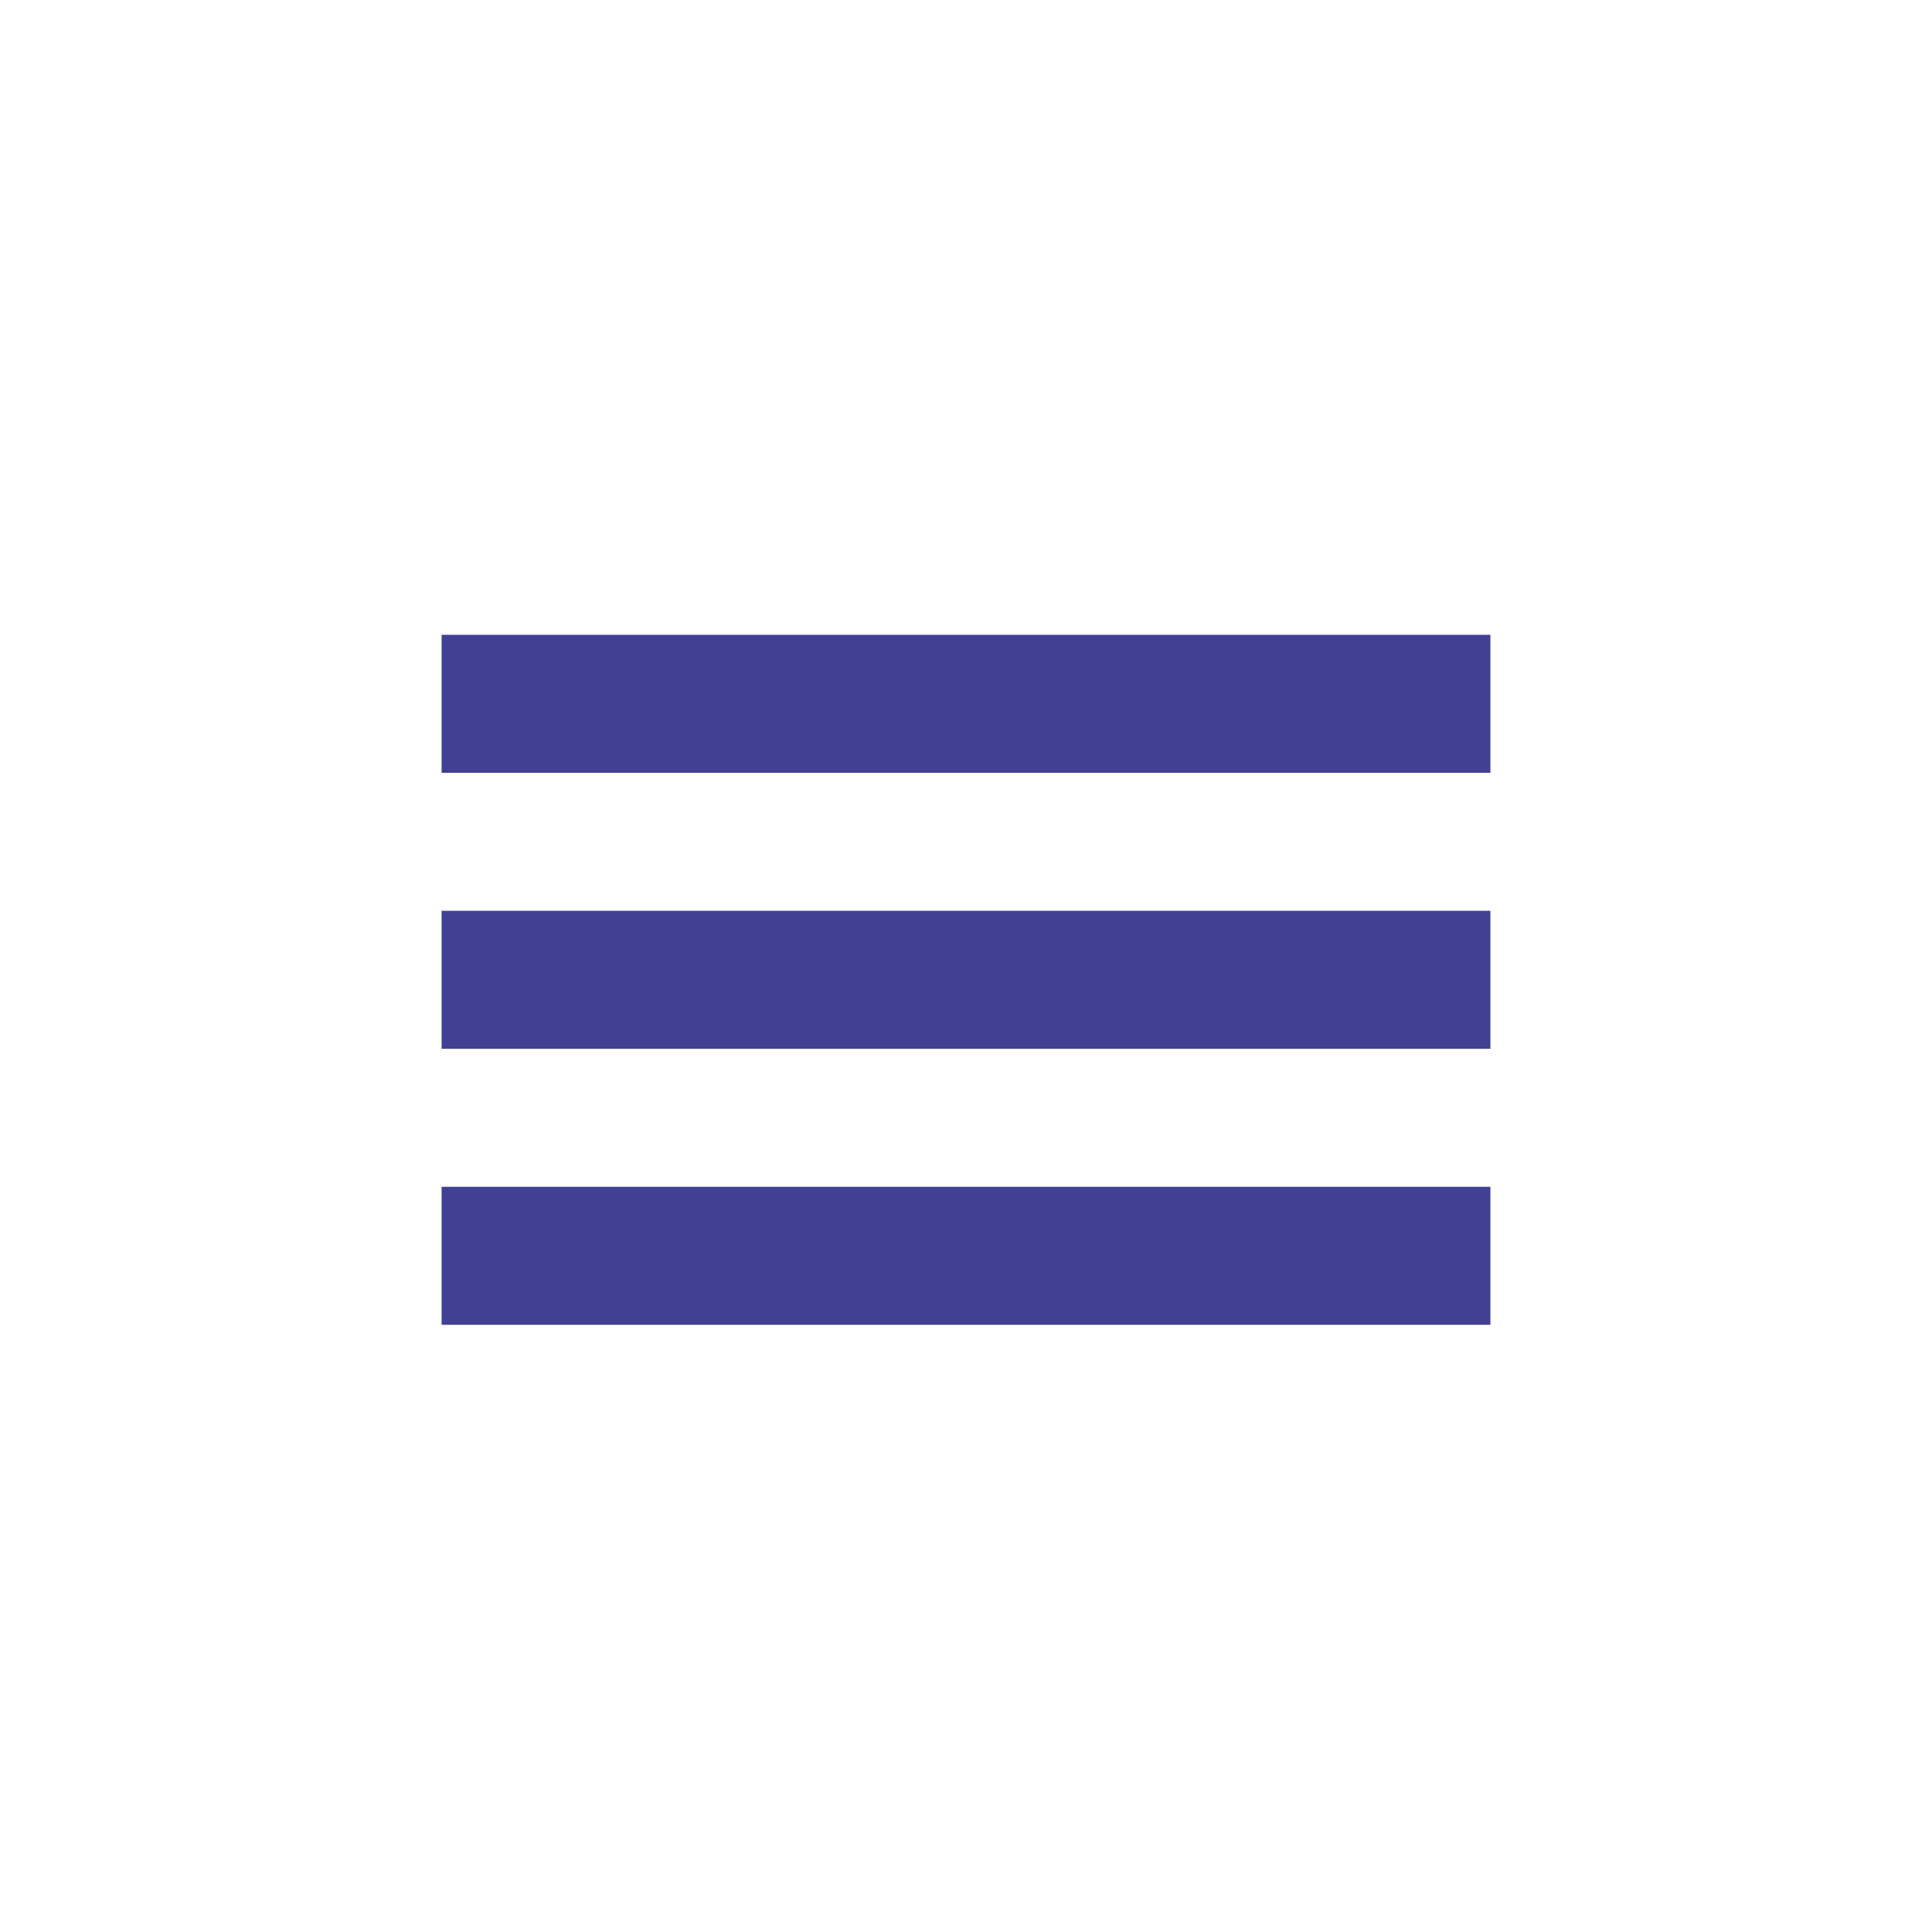
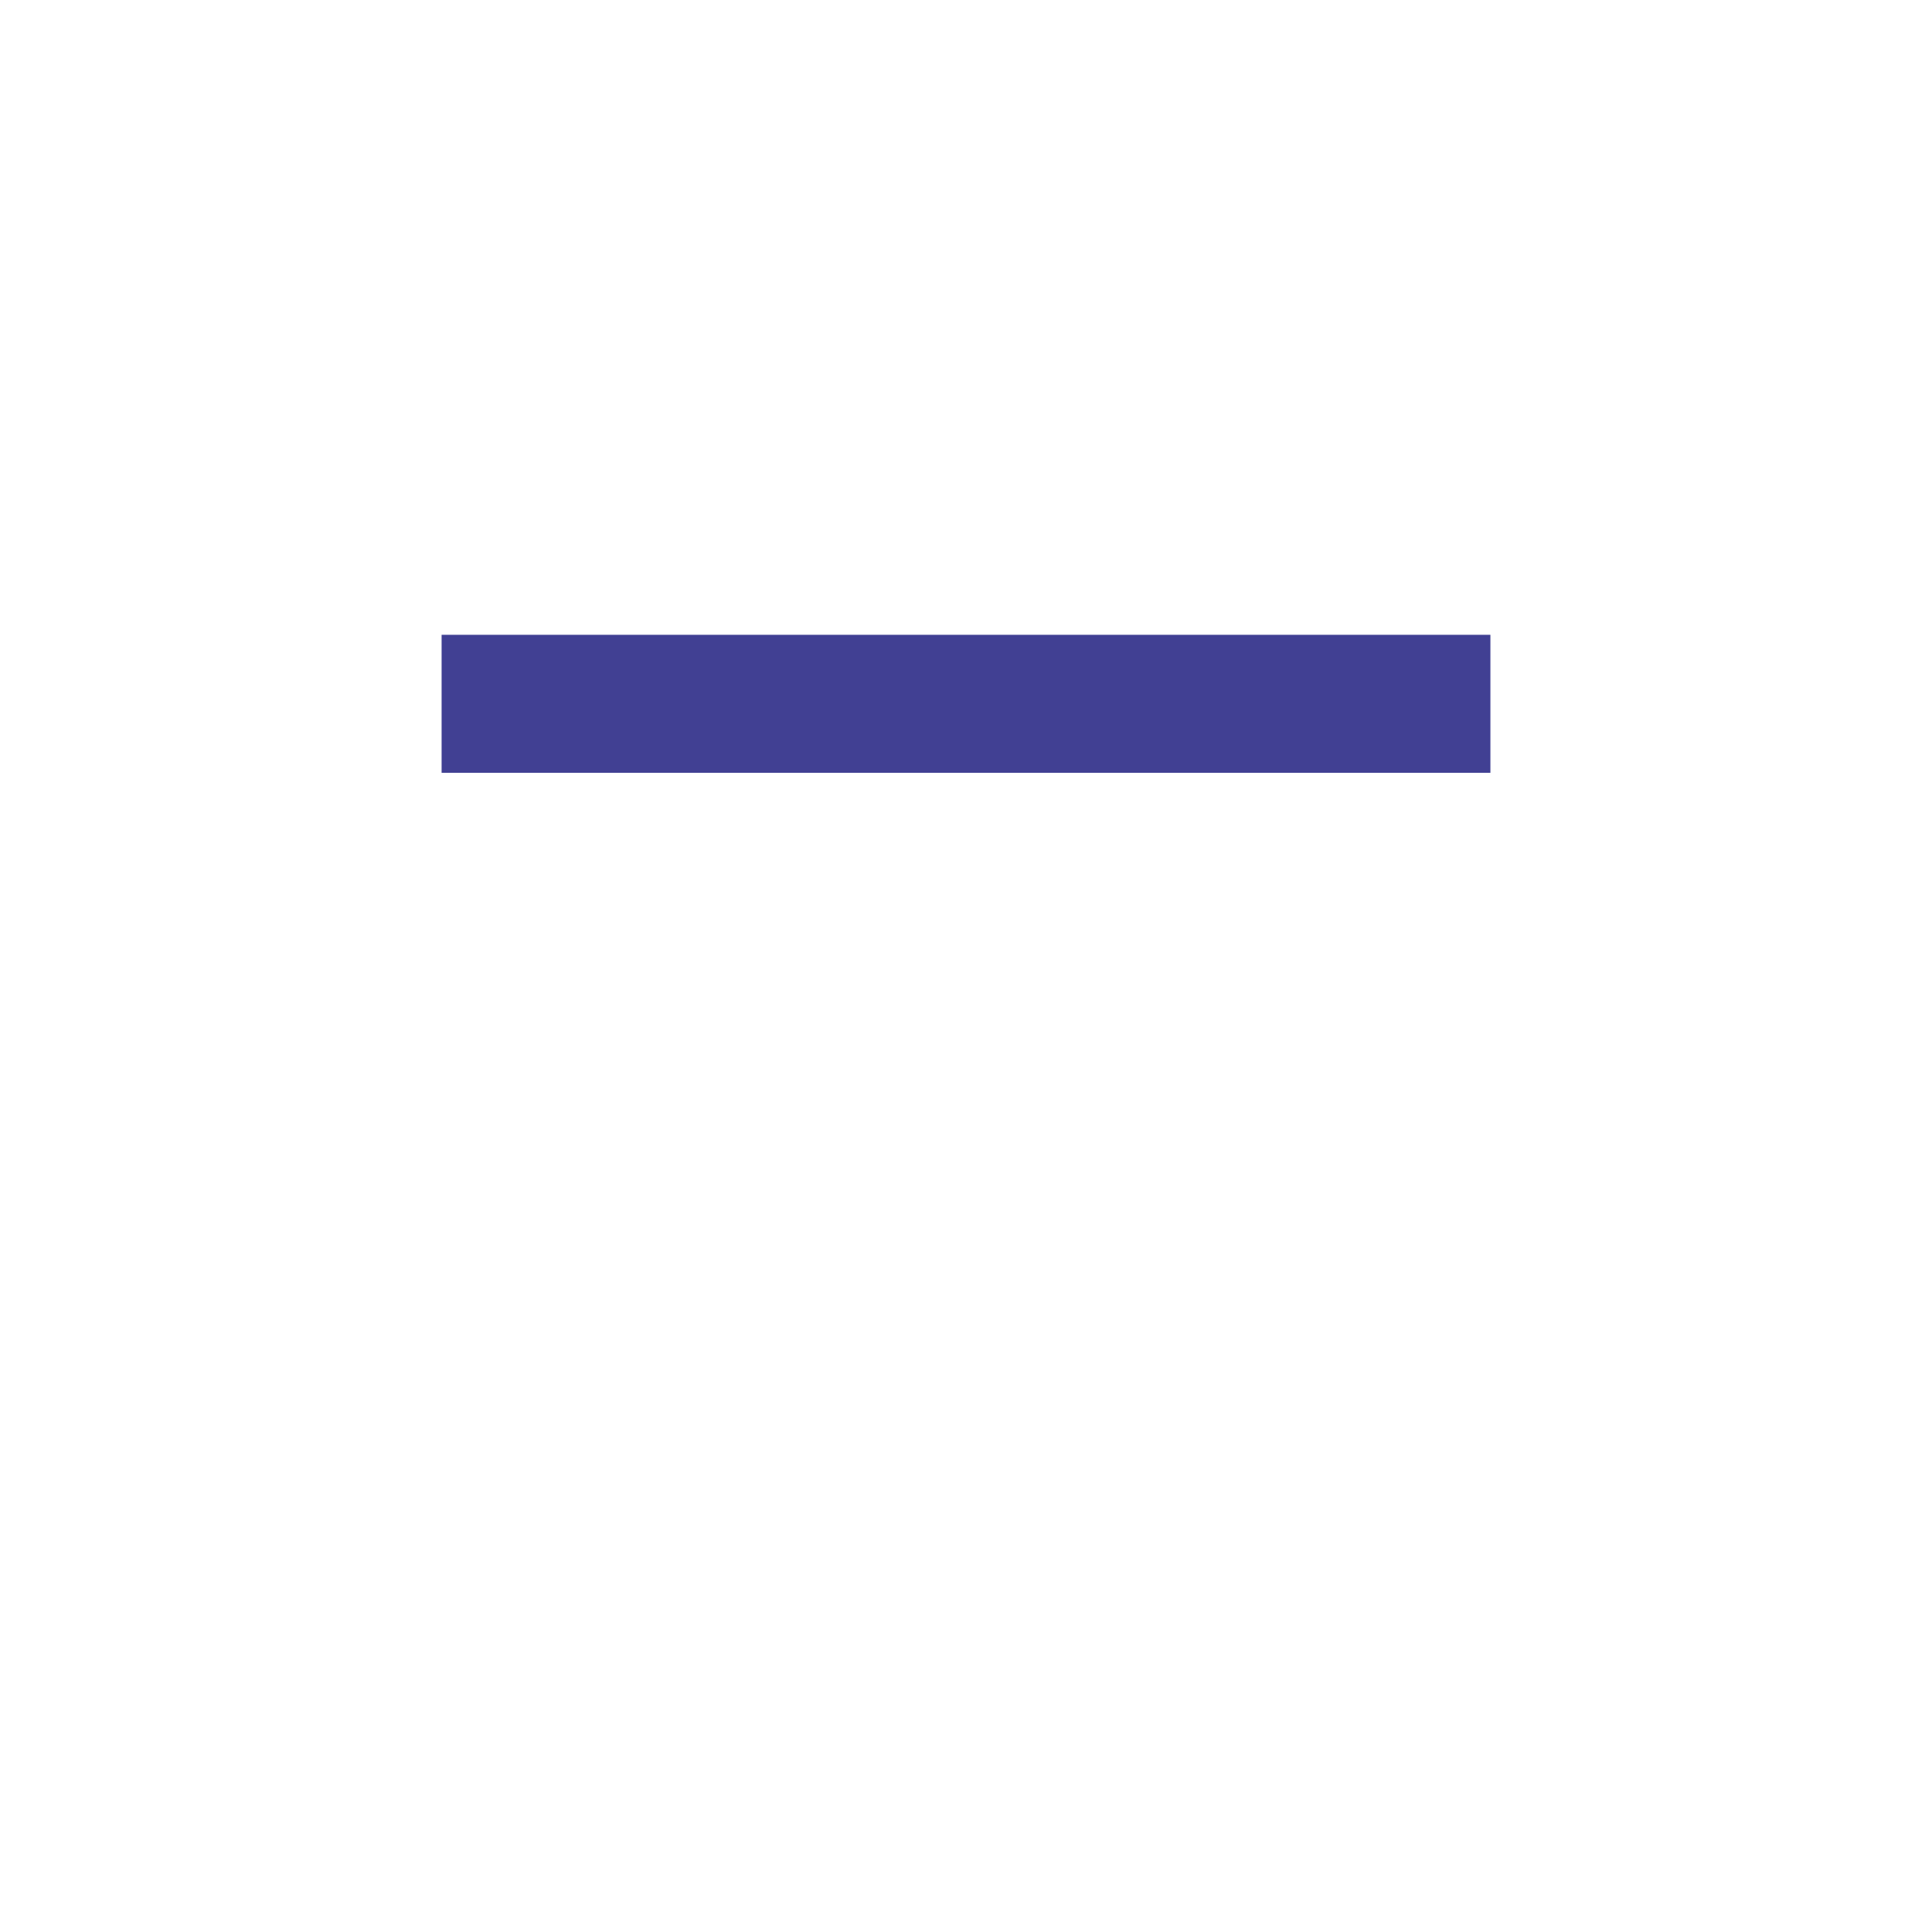
<svg xmlns="http://www.w3.org/2000/svg" width="70" height="70" viewBox="0 0 70 70" fill="none">
  <rect width="70" height="70" fill="white" />
  <rect x="16" y="23" width="38" height="5" fill="#414093" />
-   <rect x="16" y="33" width="38" height="5" fill="#414093" />
-   <rect x="16" y="43" width="38" height="5" fill="#414093" />
</svg>